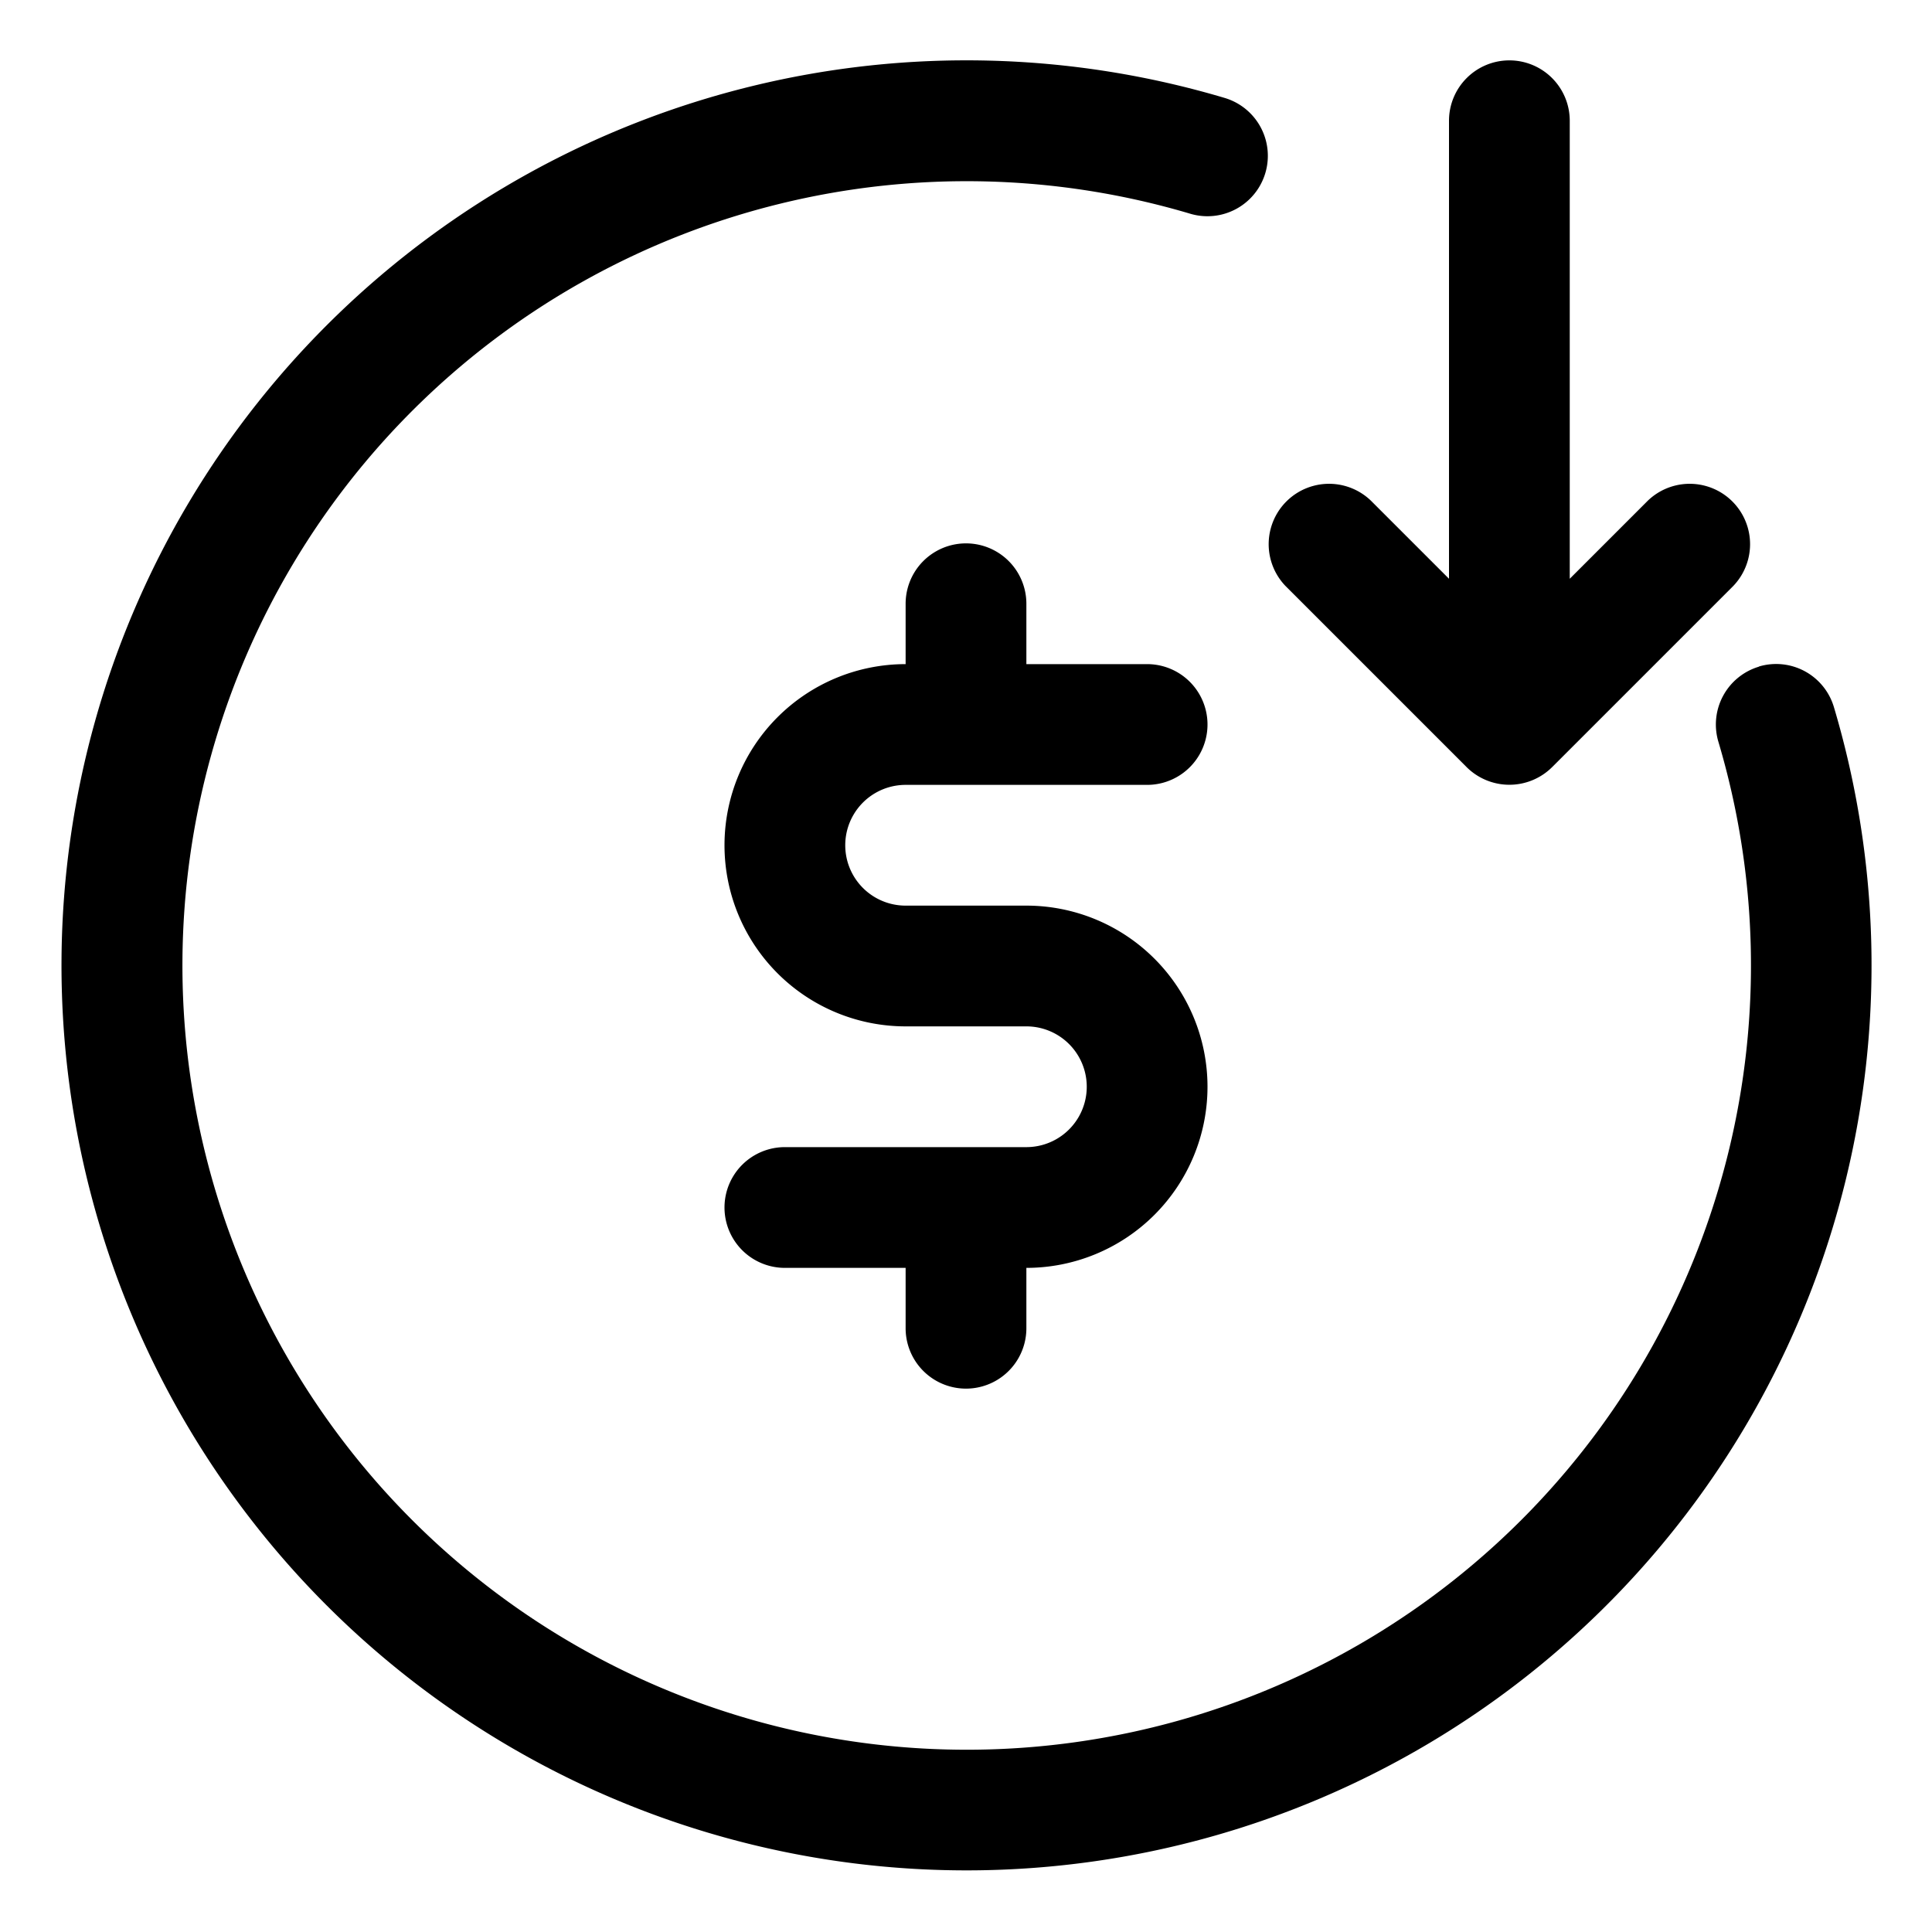
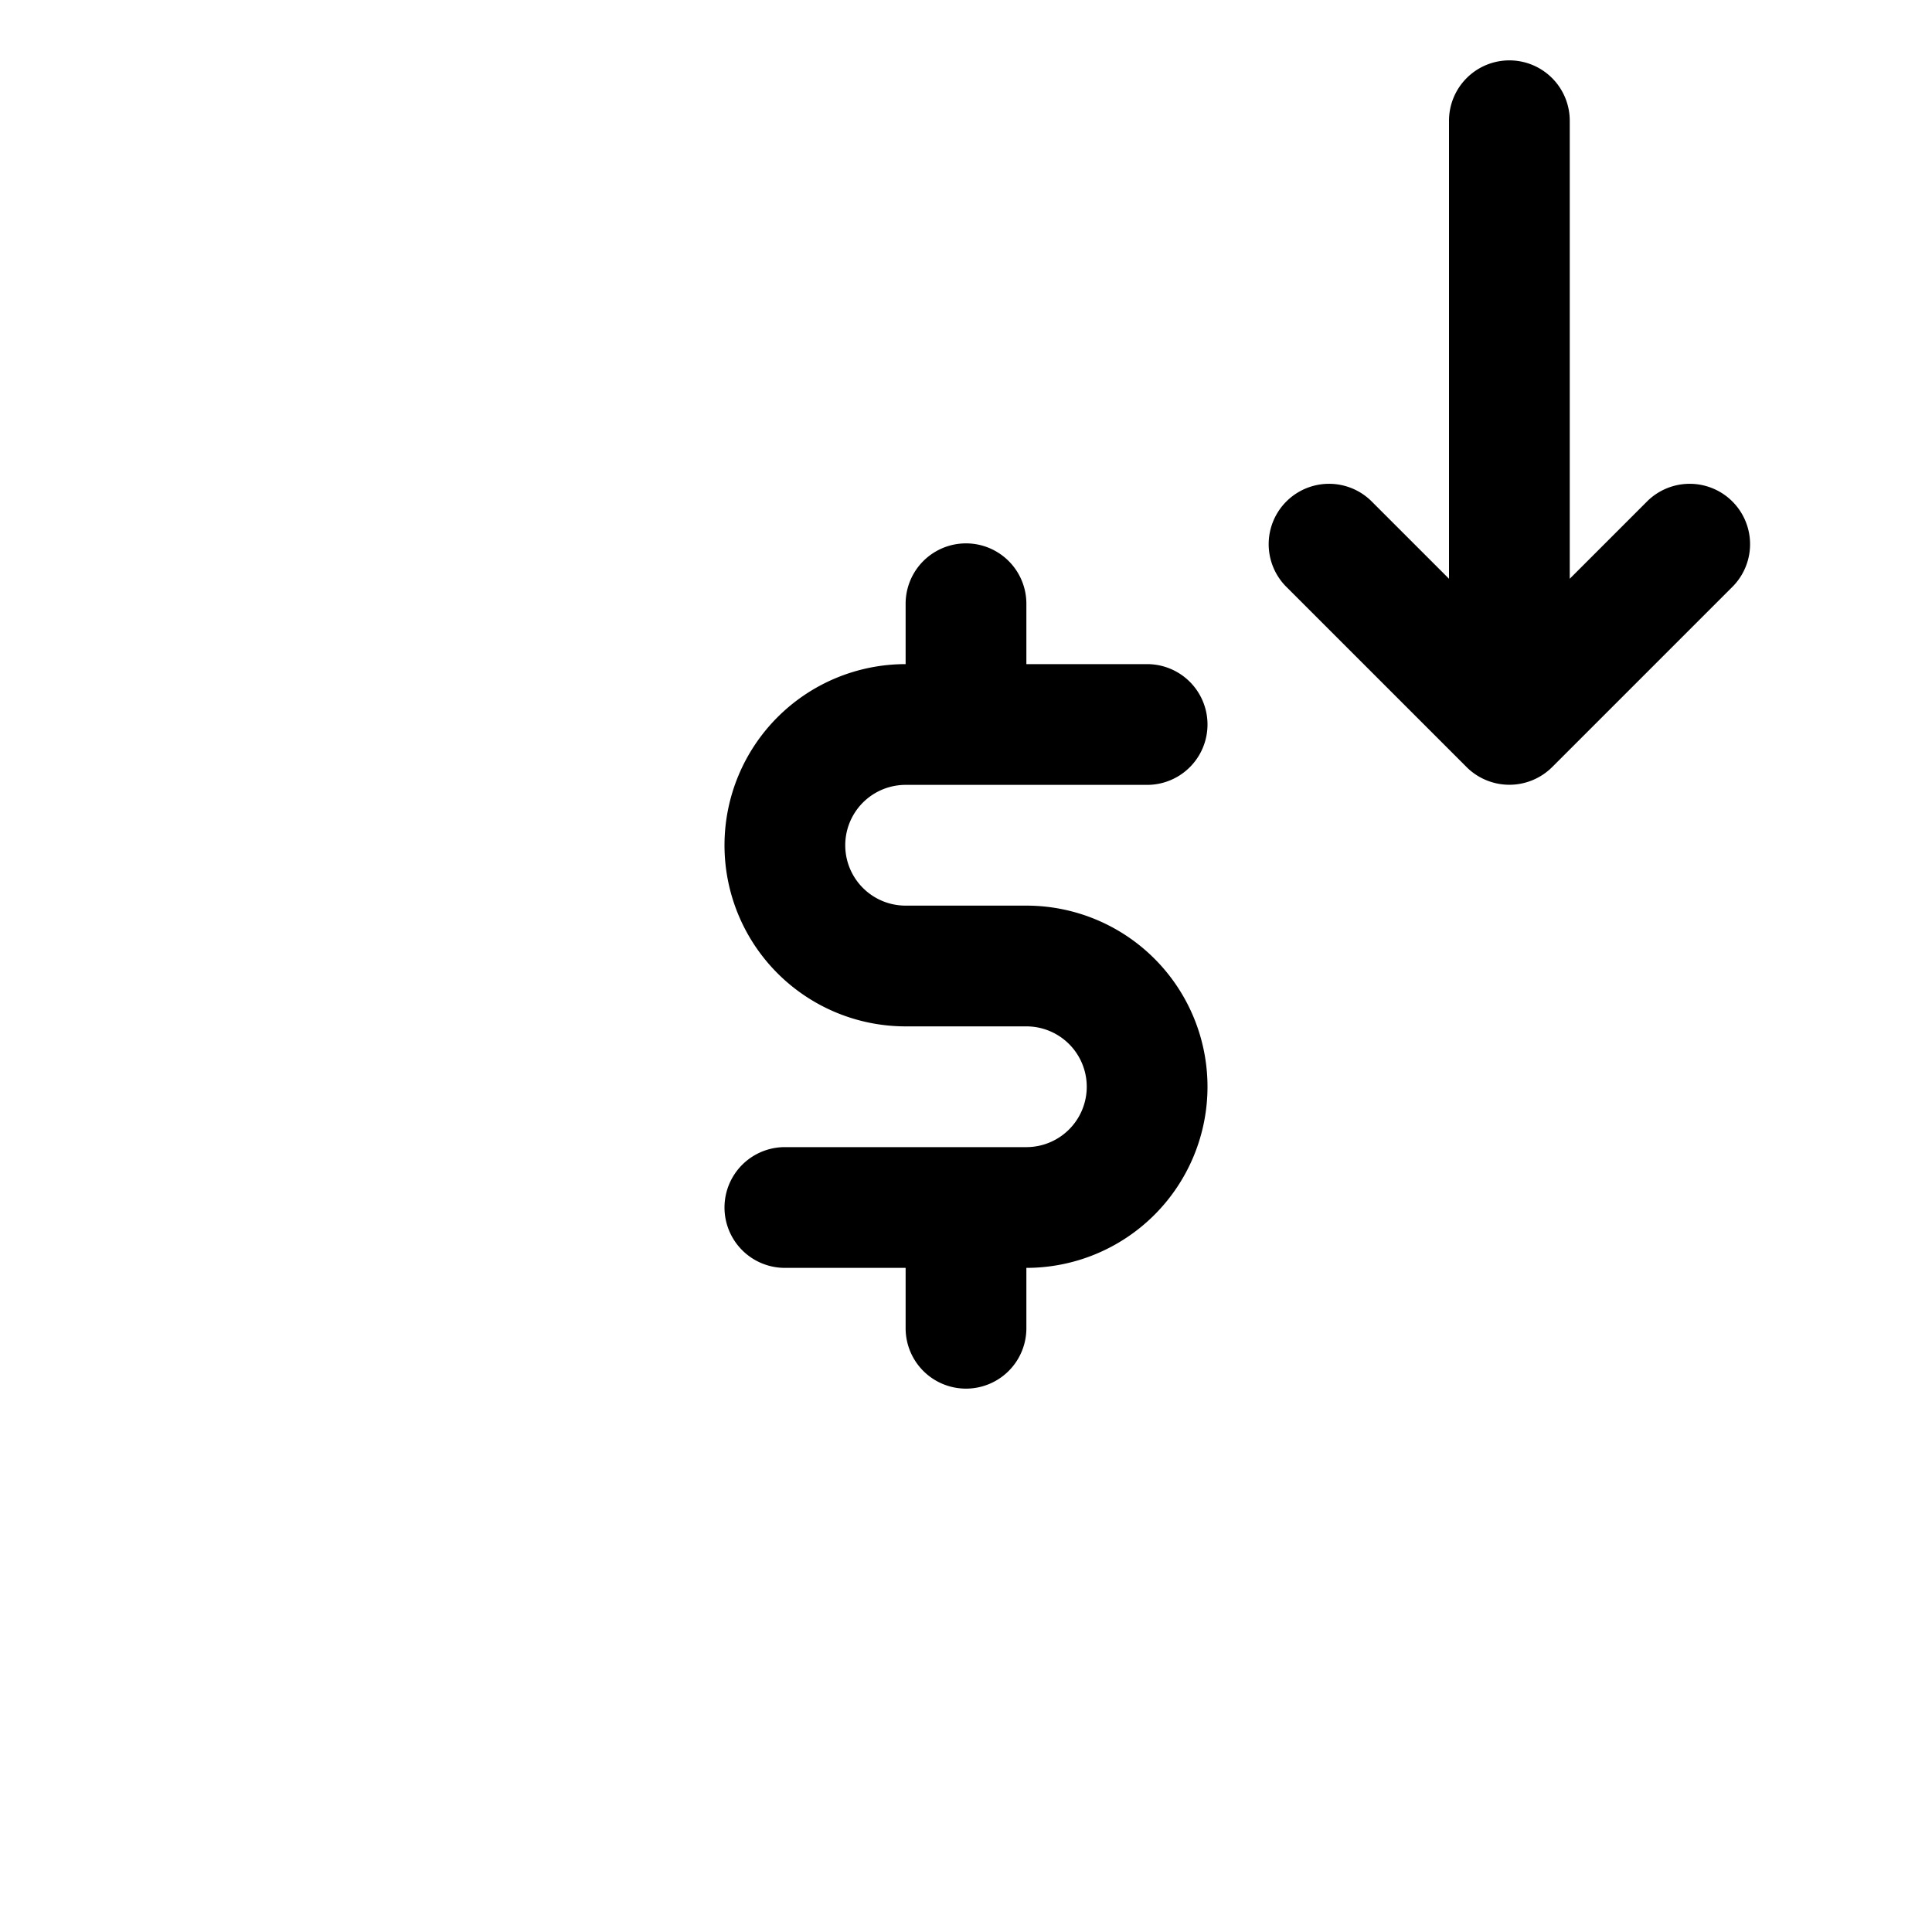
<svg xmlns="http://www.w3.org/2000/svg" id="Layer_2" height="512" viewBox="0 0 16 16" width="512" data-name="Layer 2">
-   <path d="m14.567 5.521a.5.5 0 0 0 -.336.622 6.495 6.495 0 1 1 -4.374-4.373.5.5 0 0 0 .285-.959 7.495 7.495 0 1 0 5.046 5.046.499.499 0 0 0 -.622-.337z" />
  <path d="m7.5 6.5h2a.5.5 0 0 0 0-1h-1v-.5a.5.5 0 0 0 -1 0v.5a1.5 1.5 0 0 0 0 3h1a.5.5 0 0 1 0 1h-2a.5.5 0 0 0 0 1h1v.5a.5.5 0 0 0 1 0v-.5a1.5 1.5 0 0 0 0-3h-1a.5.5 0 0 1 0-1z" />
  <path d="m12.5.5a.5.5 0 0 0 -.5.5v3.793l-.646-.646a.5.5 0 0 0 -.707.707l1.499 1.499a.502.502 0 0 0 .708 0l1.499-1.499a.5.5 0 0 0 -.707-.707l-.646.646v-3.793a.5.5 0 0 0 -.5-.5z" />
</svg>